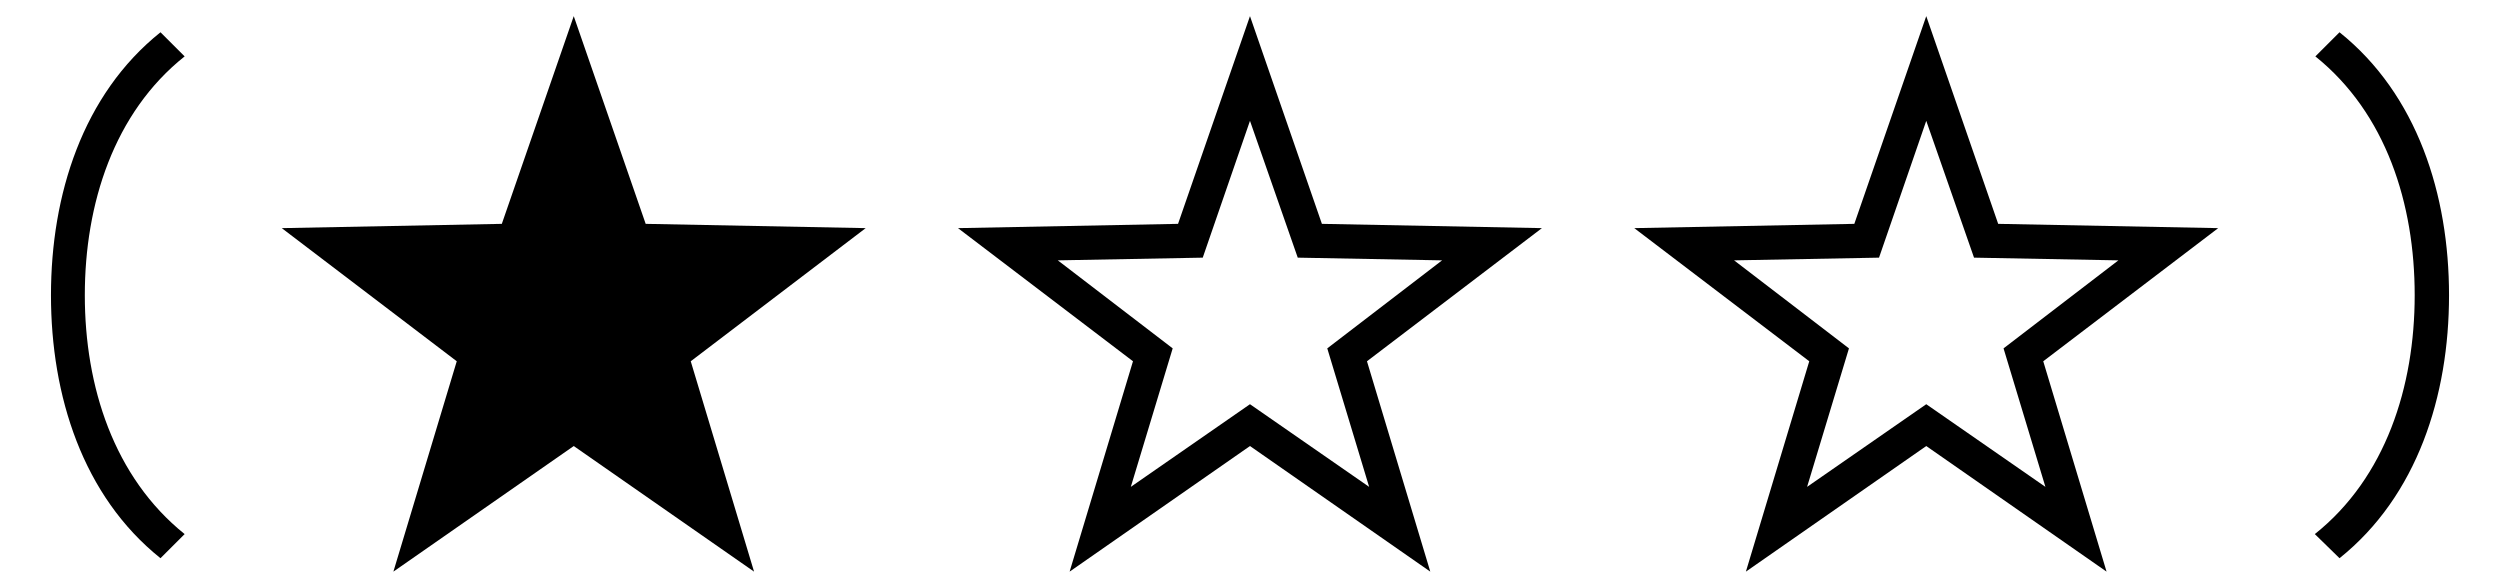
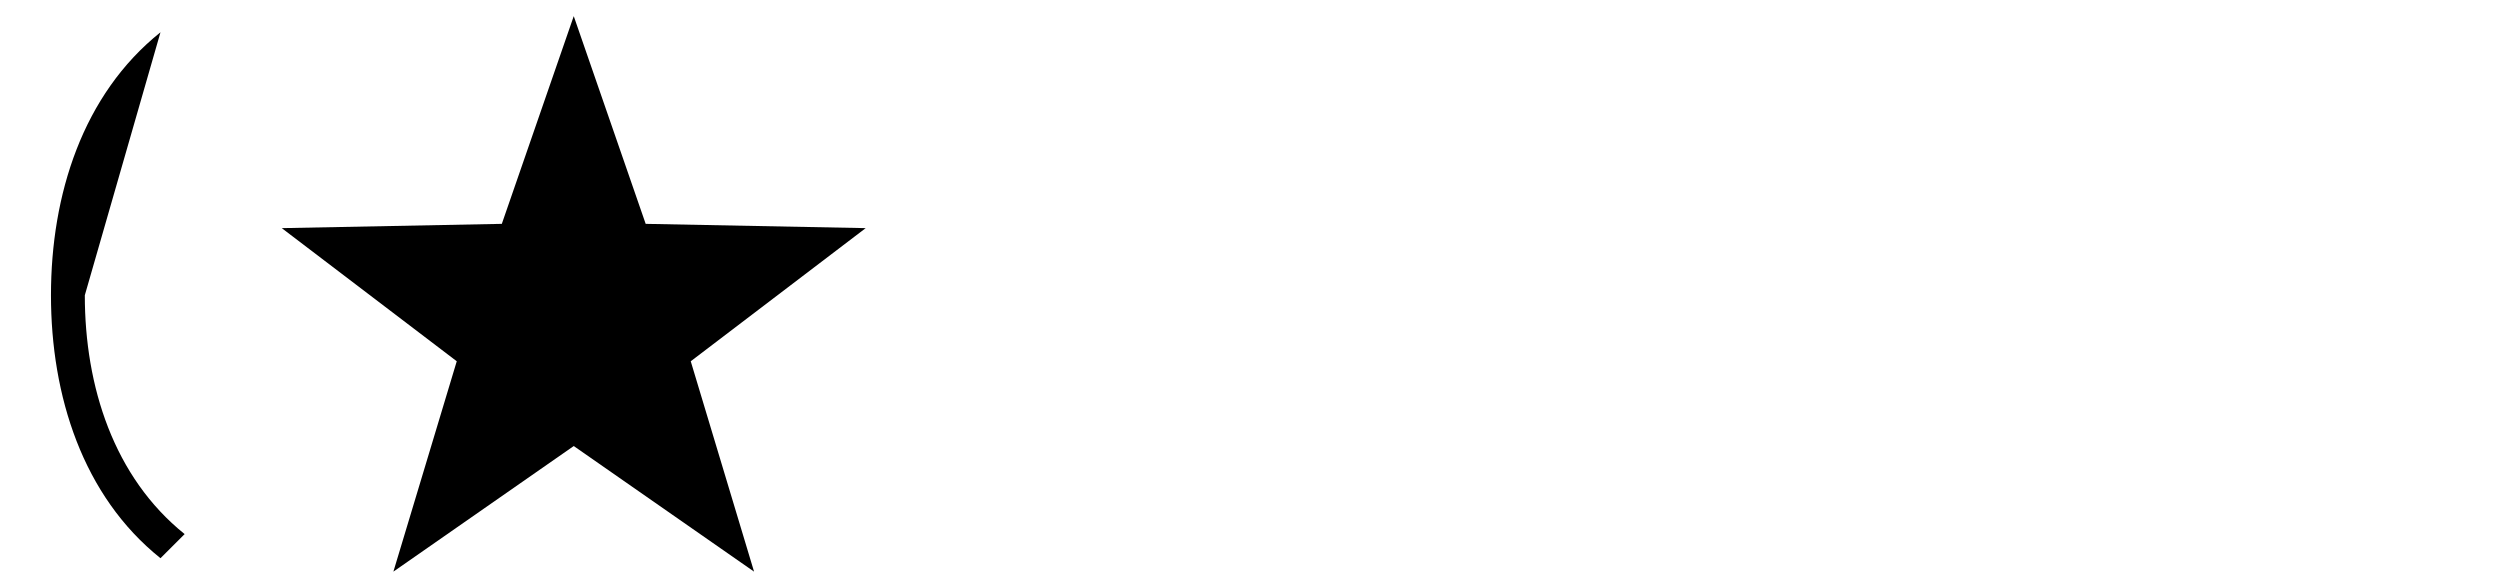
<svg xmlns="http://www.w3.org/2000/svg" xmlns:xlink="http://www.w3.org/1999/xlink" version="1.1" width="50.815pt" height="11.893pt" viewBox="70.735 73.29 50.815 11.893">
  <defs>
-     <path id="g1-150" d="M6.873-8.673L5.411-4.451L.938-4.364L4.495-1.658L3.207 2.618L6.873 .065L10.538 2.618L9.251-1.658L12.807-4.364L8.335-4.451L6.873-8.673ZM6.873-6.545L7.844-3.764L10.778-3.709L8.444-1.92L9.295 .895L6.873-.785L4.451 .895L5.302-1.92L2.967-3.709L5.913-3.764L6.873-6.545Z" />
    <path id="g1-151" d="M6.873-8.673L5.411-4.451L.938-4.364L4.495-1.658L3.207 2.618L6.873 .065L10.538 2.618L9.251-1.658L12.807-4.364L8.335-4.451L6.873-8.673Z" />
-     <path id="g0-0" d="M3.753 1.855C2.313 .698 1.724-1.145 1.724-3S2.313-6.709 3.753-7.855L3.262-8.345C1.68-7.08 1.036-5.04 1.036-3S1.68 1.08 3.262 2.345L3.753 1.855Z" />
-     <path id="g0-6" d="M1.527 2.345C3.109 1.08 3.753-.96 3.753-3S3.109-7.08 1.527-8.345L1.036-7.855C2.476-6.698 3.055-4.855 3.055-3S2.465 .709 1.025 1.855C1.189 2.018 1.364 2.182 1.527 2.345Z" />
+     <path id="g0-0" d="M3.753 1.855C2.313 .698 1.724-1.145 1.724-3L3.262-8.345C1.68-7.08 1.036-5.04 1.036-3S1.68 1.08 3.262 2.345L3.753 1.855Z" />
  </defs>
  <g id="page1">
    <use x="70.735" y="82.291" xlink:href="#g0-0" />
    <use x="75.524" y="82.291" xlink:href="#g1-151" />
    <use x="89.269" y="82.291" xlink:href="#g1-150" />
    <use x="103.015" y="82.291" xlink:href="#g1-150" />
    <use x="116.761" y="82.291" xlink:href="#g0-6" />
  </g>
</svg>